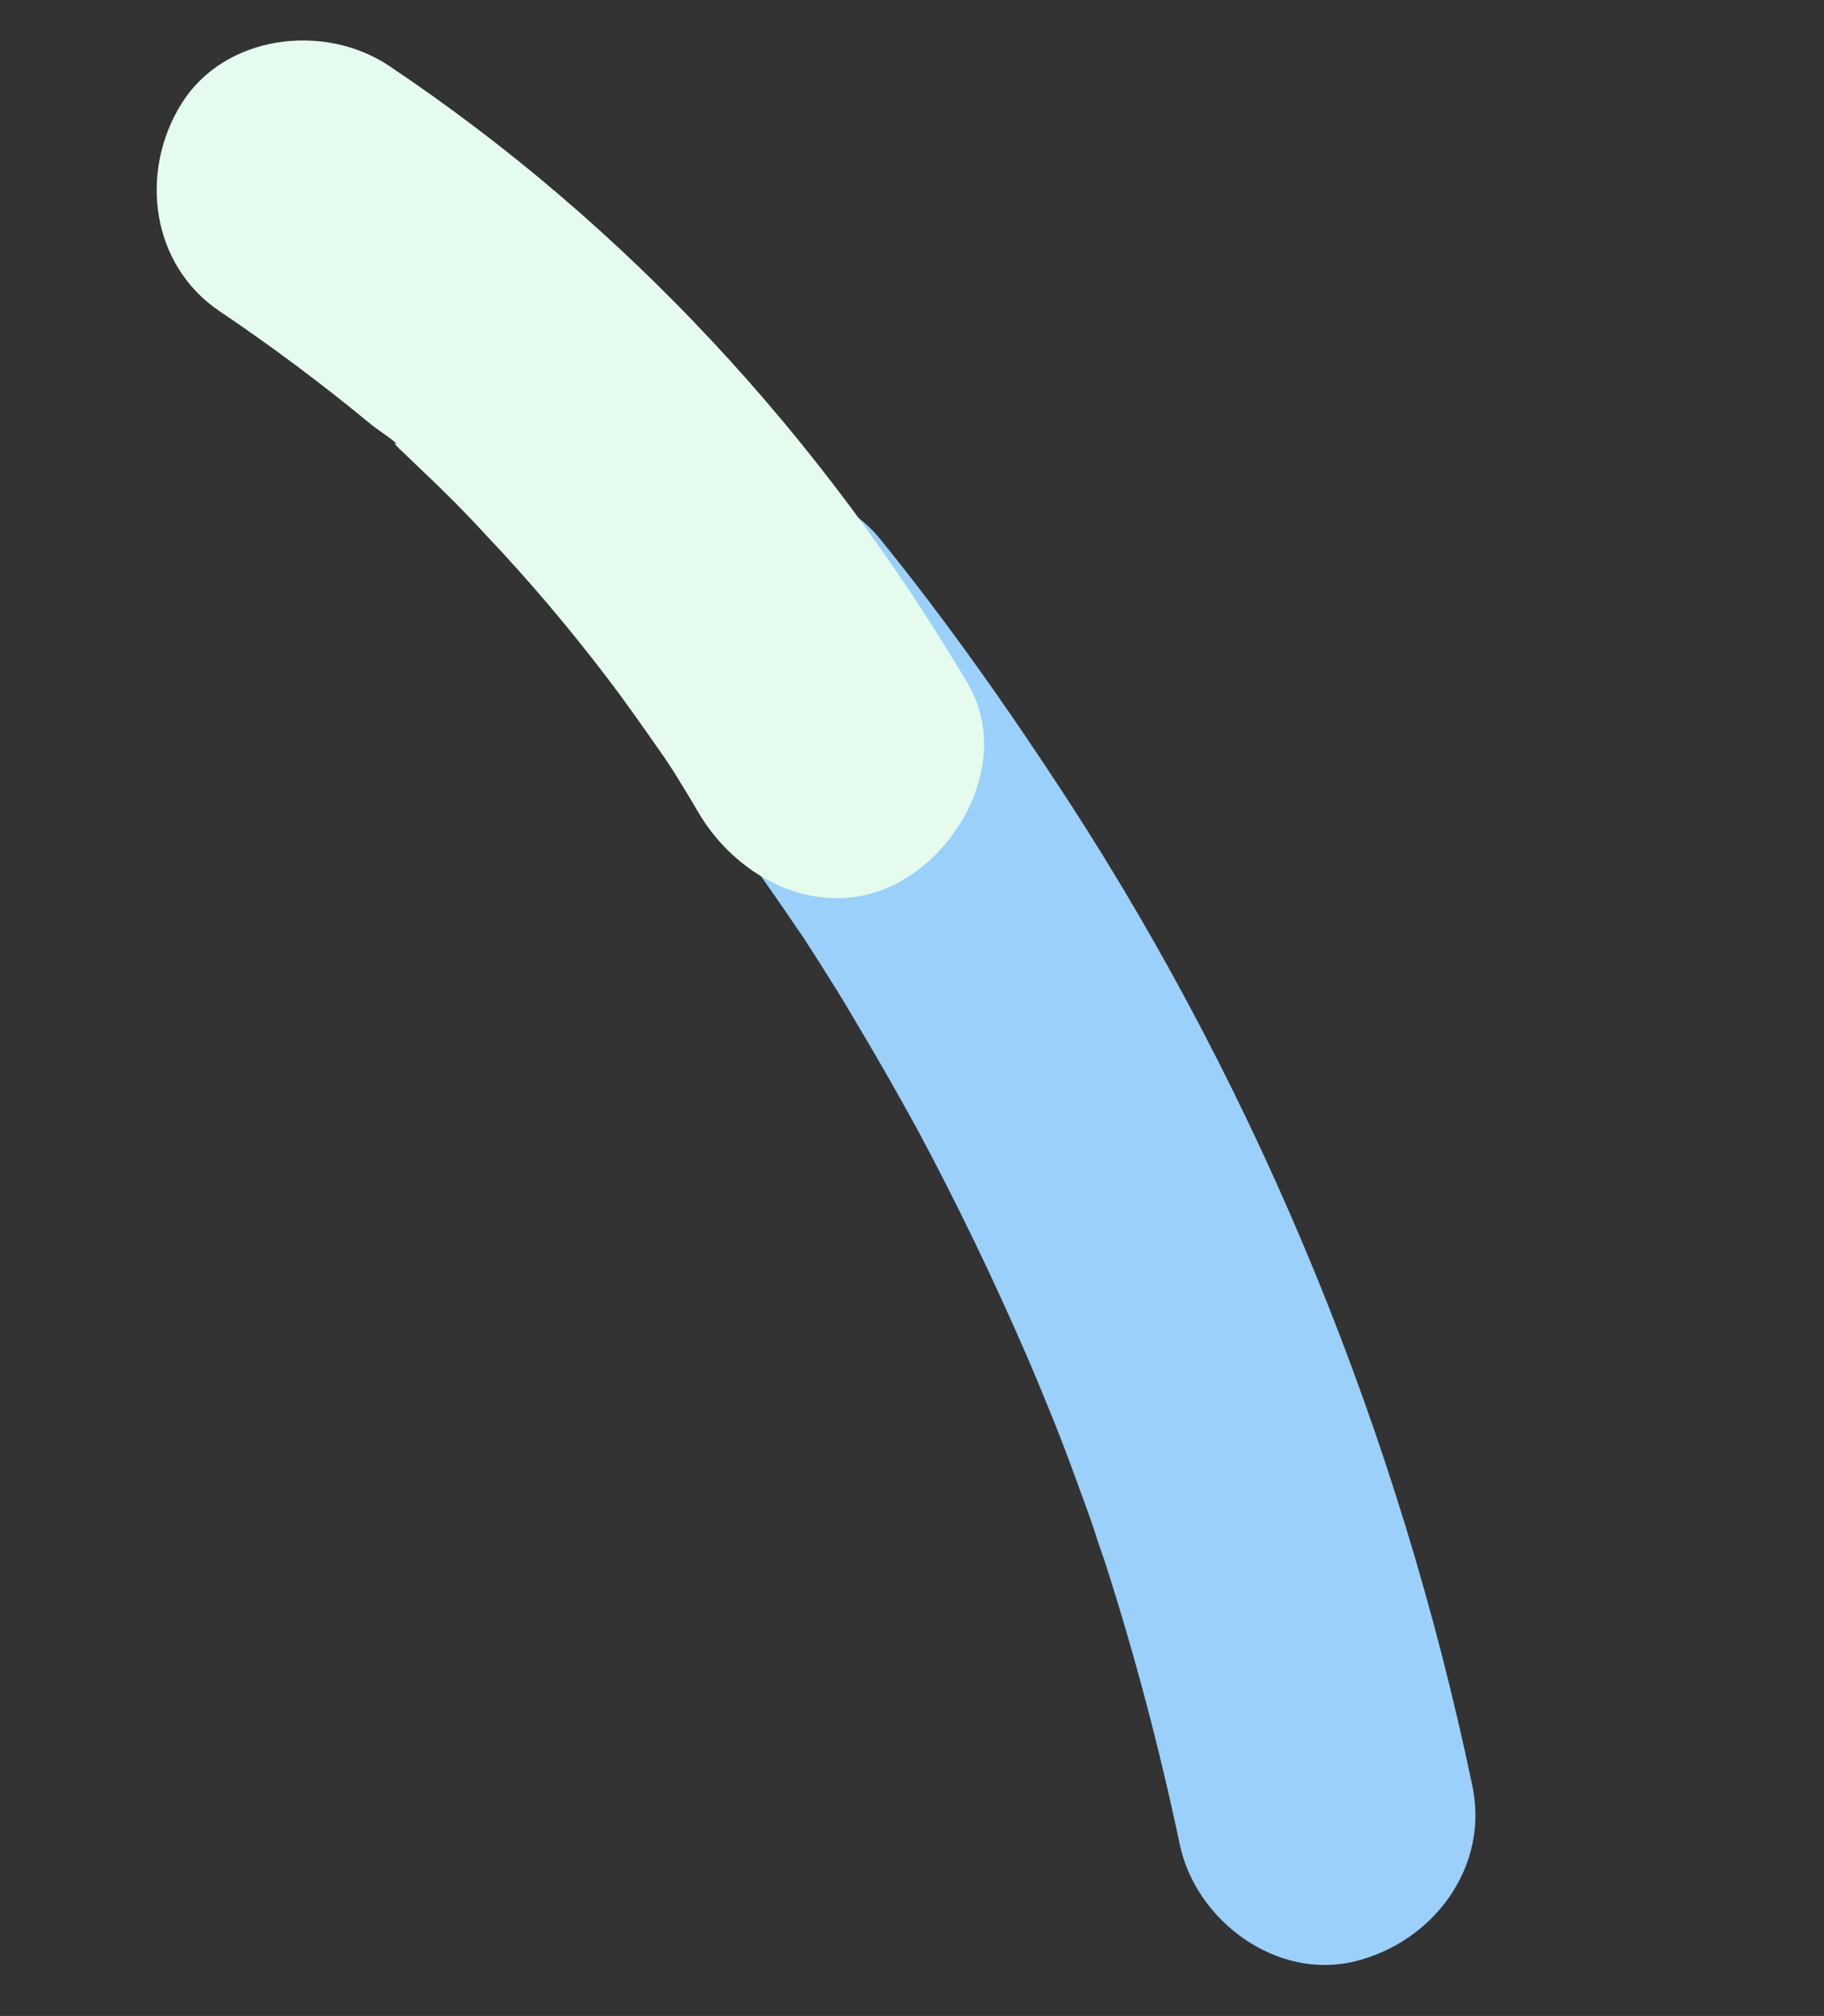
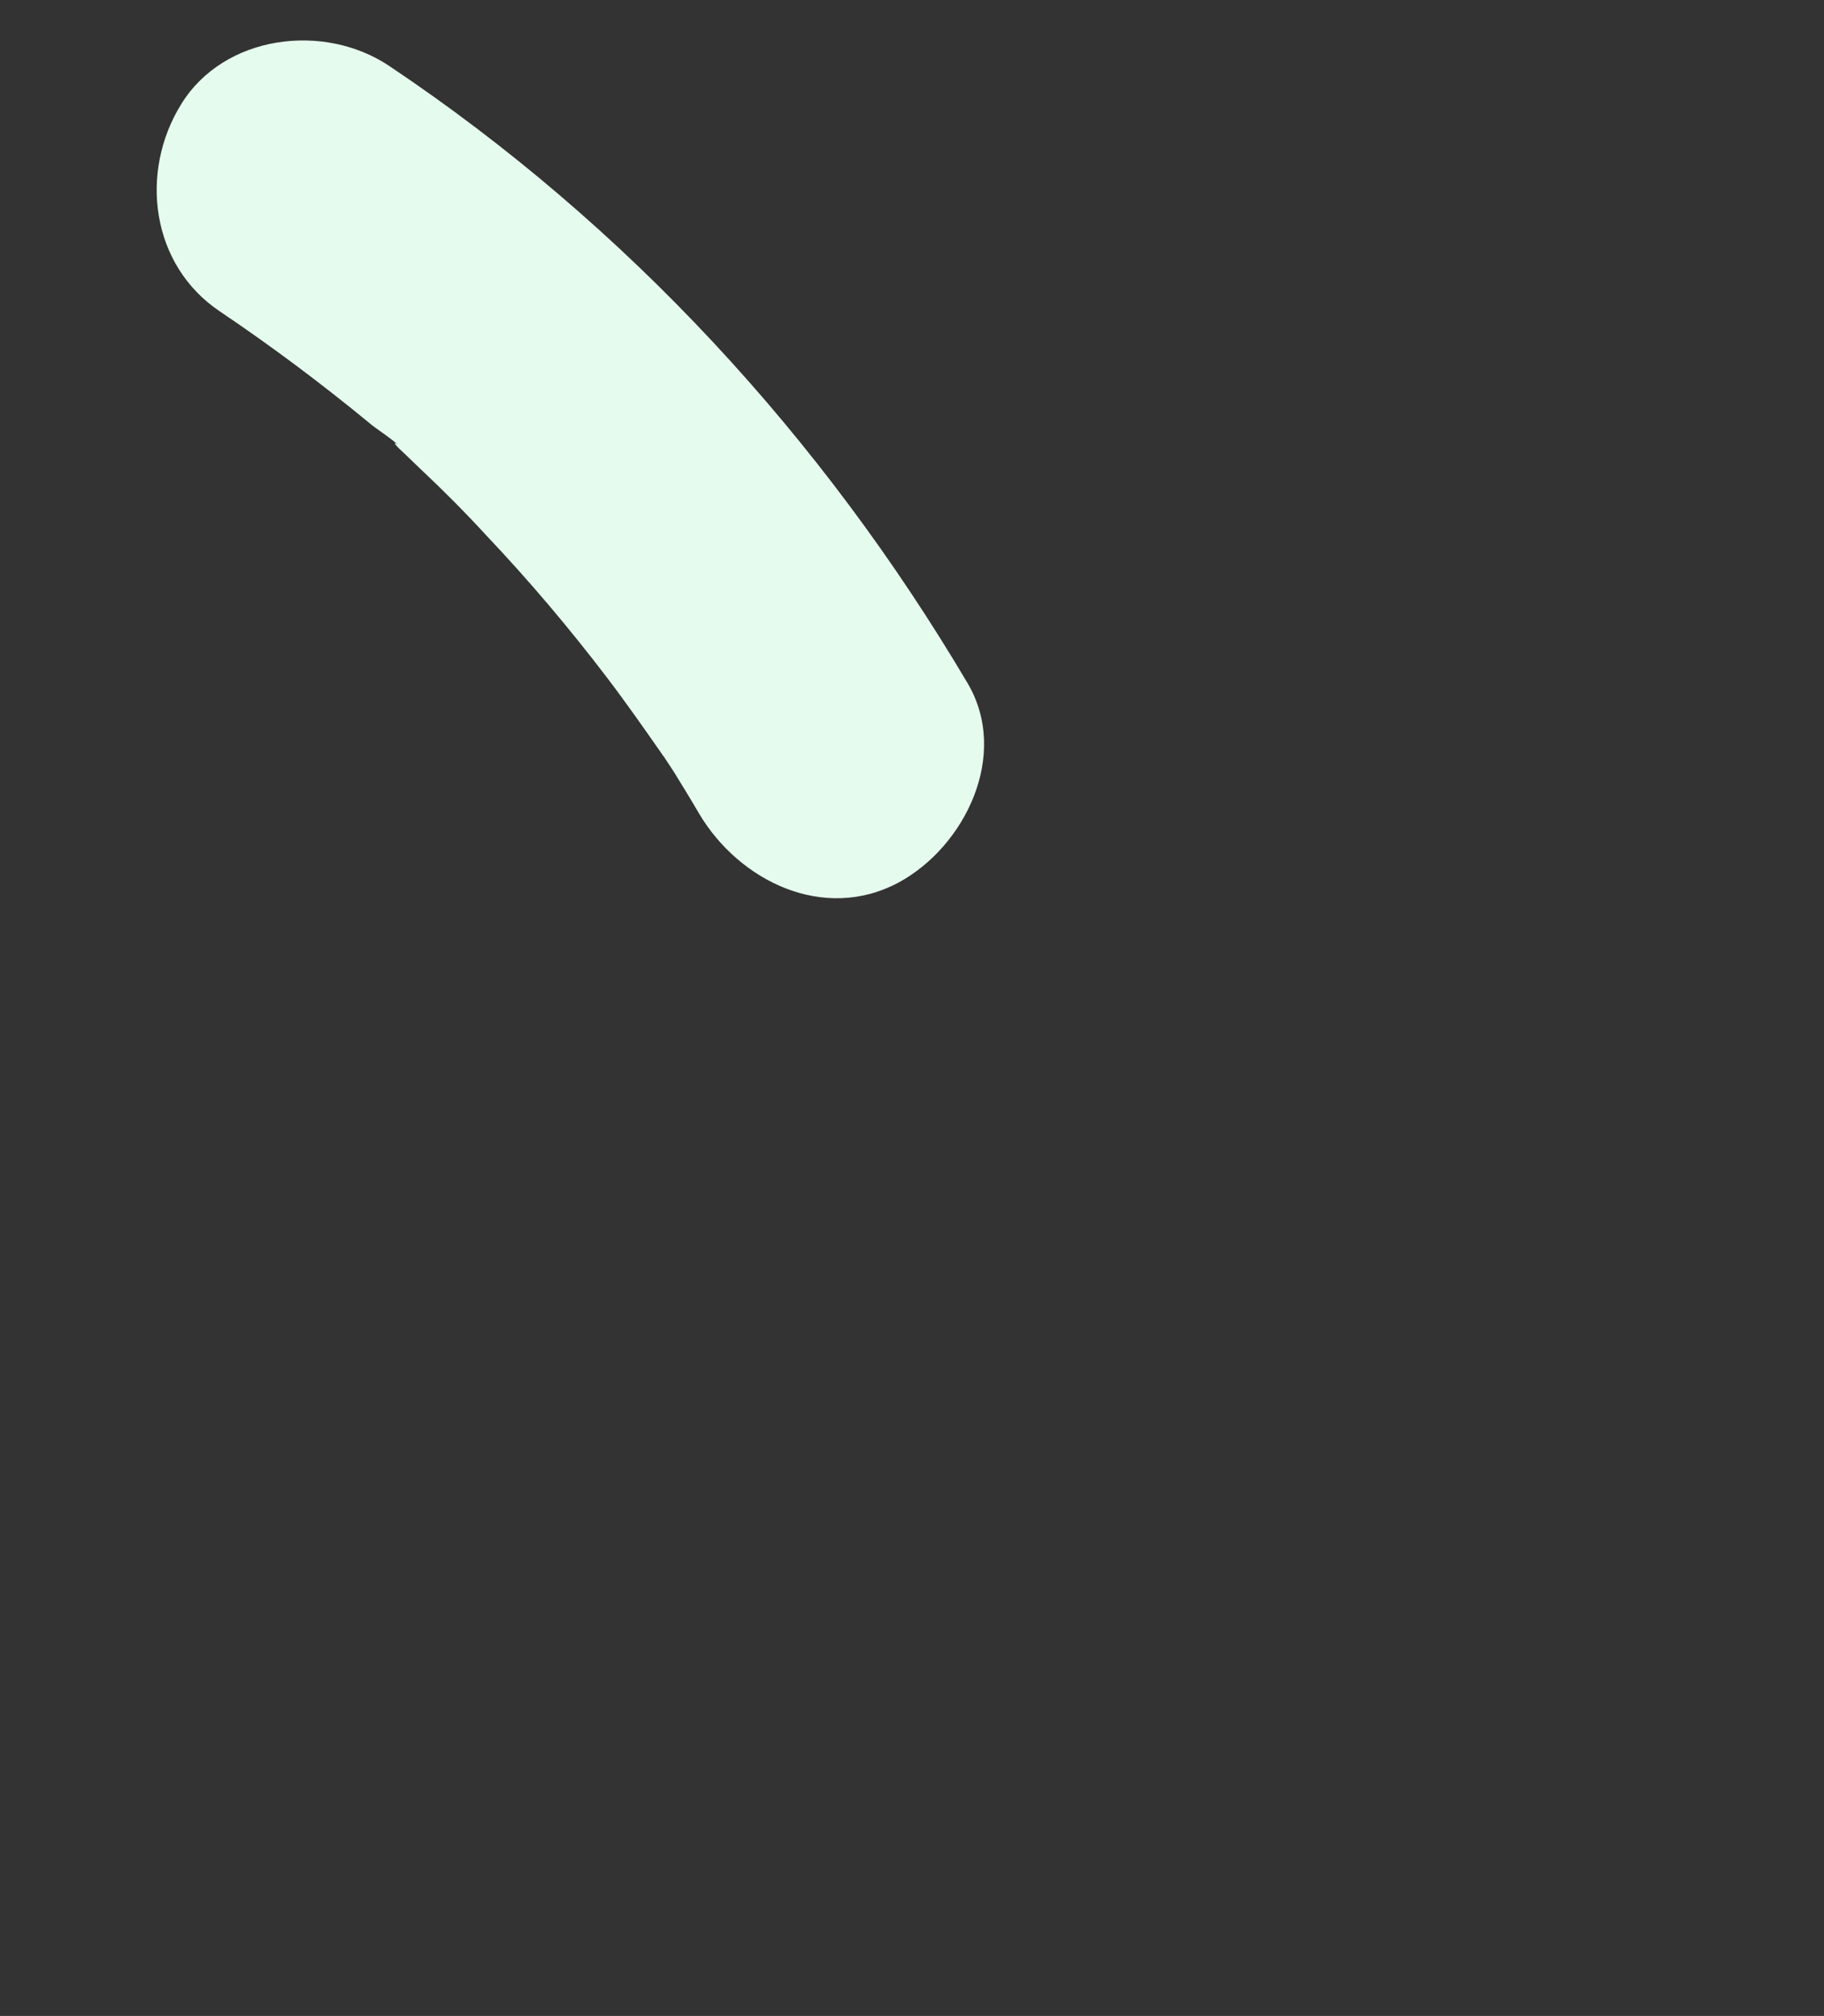
<svg xmlns="http://www.w3.org/2000/svg" width="105" height="116" viewBox="0 0 105 116" fill="none">
  <rect x="0" y="0" width="105" height="116" fill="#333333" stroke="none" />
  <g style="mix-blend-mode:multiply">
-     <path d="M38.458 30.036C34.958 33.298 34.519 38.42 37.528 42.146C40.569 45.884 43.421 49.766 46.125 53.771C46.197 53.866 46.238 53.95 46.31 54.044C46.608 54.496 46.875 54.938 47.173 55.389C47.851 56.461 48.529 57.533 49.164 58.626C50.427 60.737 51.647 62.869 52.825 65.021C55.099 69.262 57.194 73.616 59.121 78.052C60.089 80.307 61.016 82.582 61.858 84.897C62.234 85.935 62.62 86.941 62.964 87.968C63.035 88.167 63.096 88.397 63.166 88.596C63.318 89.067 63.501 89.55 63.653 90.021C65.352 95.321 66.758 100.66 67.912 106.121C68.838 110.526 73.479 113.977 78.021 112.855C82.49 111.742 85.75 107.454 84.755 102.746C80.547 82.648 72.647 63.233 61.447 45.996C58.066 40.814 54.507 35.745 50.61 30.945C47.723 27.47 41.757 26.948 38.458 30.036Z" fill="#9AD0F9" />
-   </g>
+     </g>
  <g style="mix-blend-mode:multiply">
    <path d="M10.437 5.985C8.006 9.896 8.671 15.258 12.673 17.93C15.648 19.934 18.507 22.073 21.281 24.356C21.602 24.642 22.38 25.119 22.887 25.573C22.659 25.425 22.606 25.477 23.216 26.036C23.557 26.363 23.898 26.691 24.239 27.018C25.532 28.232 26.802 29.508 28.02 30.836C30.478 33.429 32.809 36.189 34.972 39.03C36.053 40.45 37.082 41.923 38.111 43.395C38.131 43.437 38.151 43.479 38.183 43.489C38.388 43.805 38.573 44.078 38.779 44.394C39.272 45.192 39.764 45.99 40.246 46.82C42.545 50.686 47.406 53.095 51.731 50.781C55.552 48.712 58.144 43.425 55.691 39.297C47.33 25.169 36.077 12.943 22.402 3.792C18.629 1.268 12.89 2.012 10.437 5.985Z" fill="#E5FBED" />
  </g>
</svg>